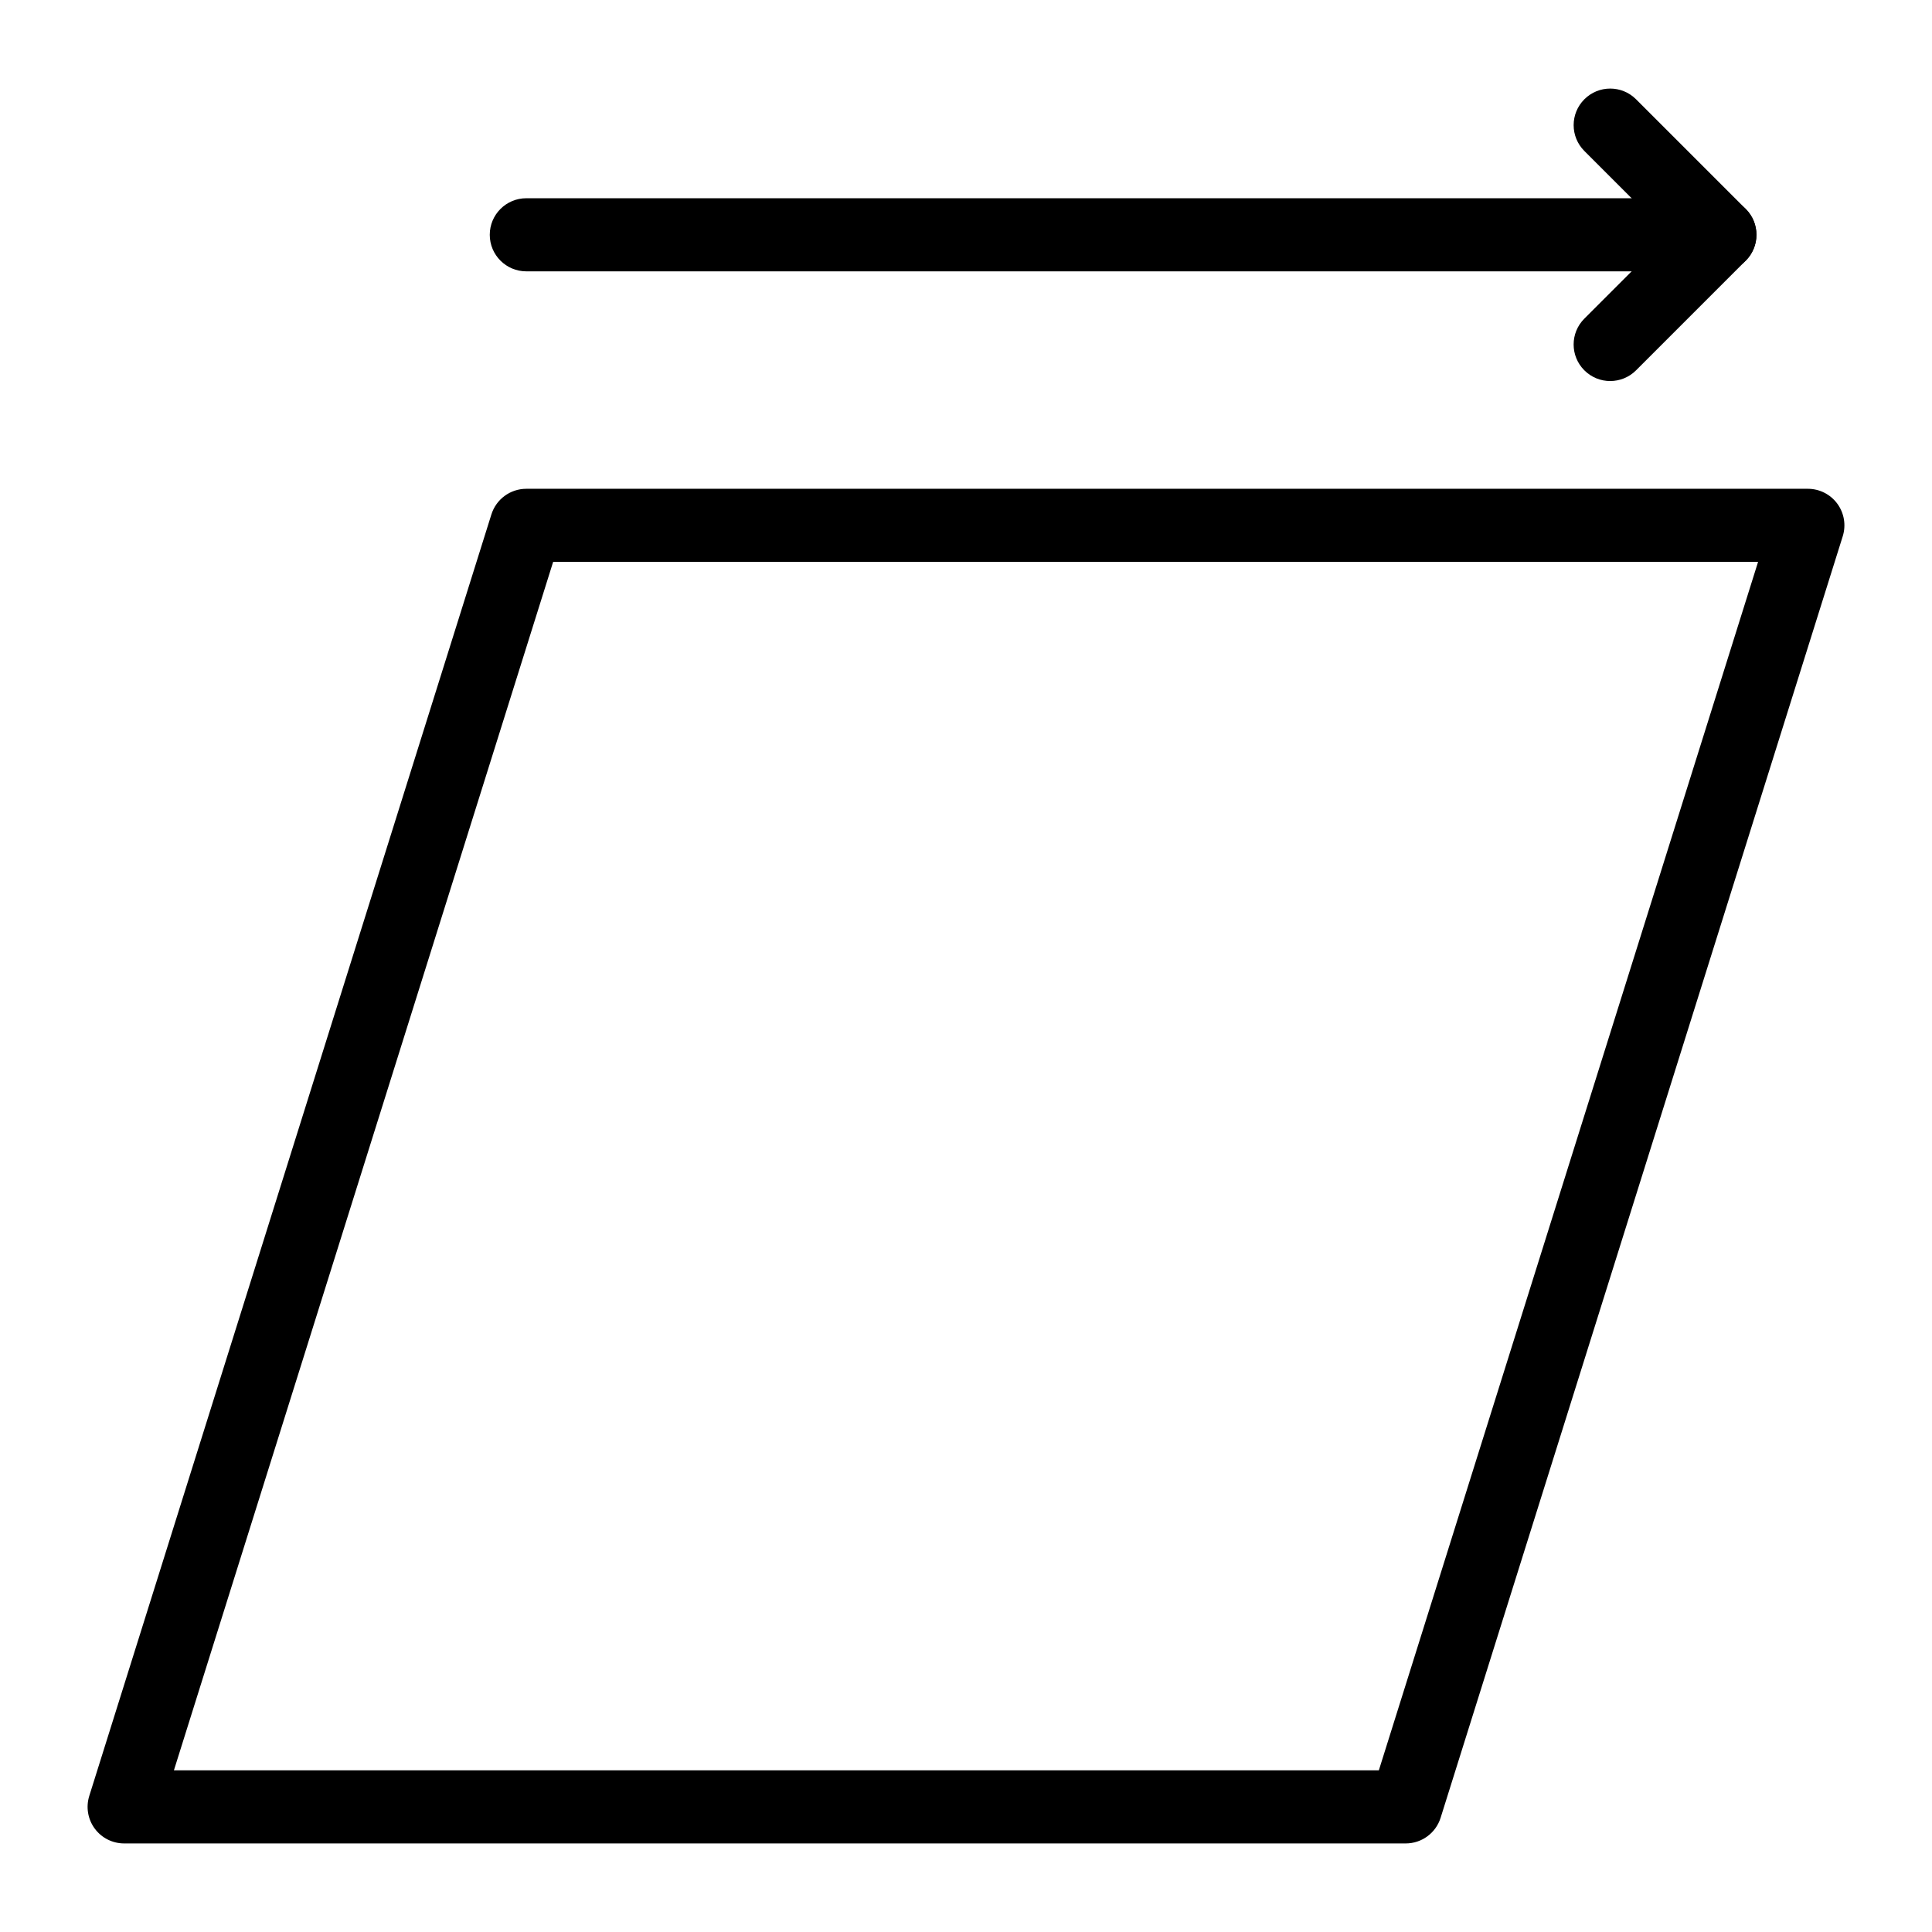
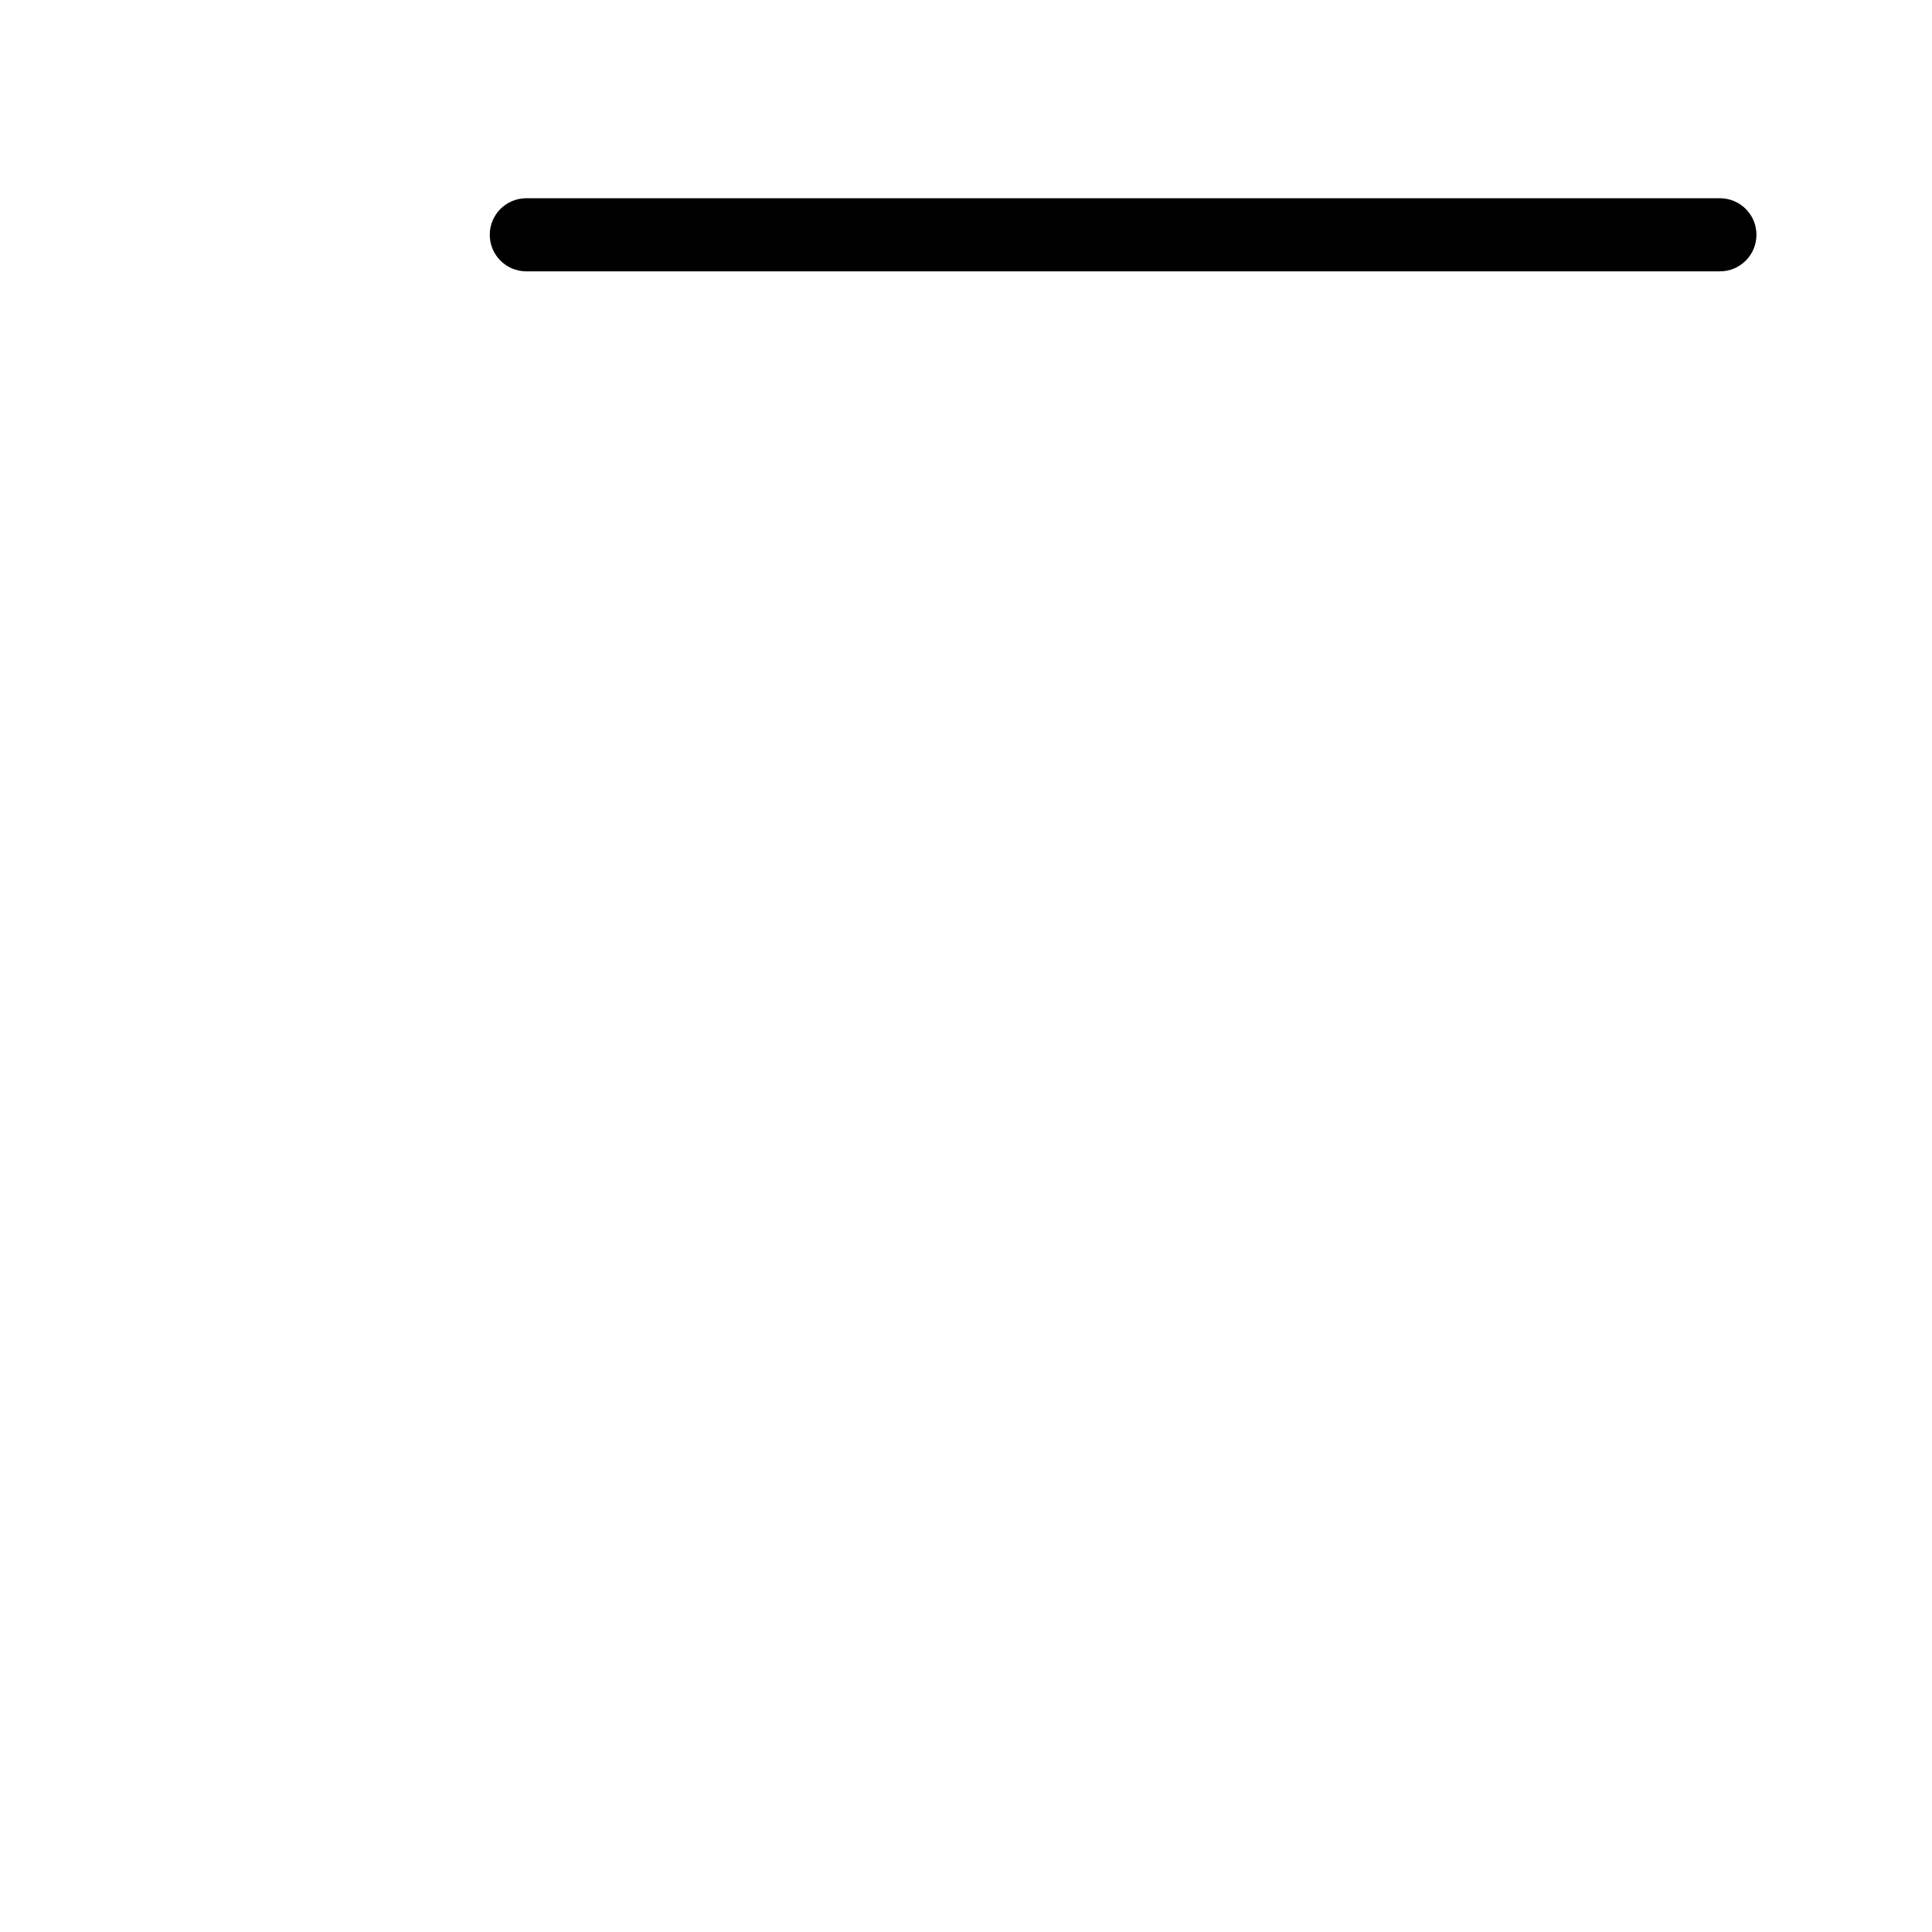
<svg xmlns="http://www.w3.org/2000/svg" fill="#000000" width="800px" height="800px" version="1.1" viewBox="144 144 512 512">
  <g>
-     <path d="m516.52 632.53h-339.62c-3.086 0-5.984-1.465-7.809-3.953-1.824-2.488-2.356-5.695-1.434-8.637l106.57-339.62c1.27-4.031 5.012-6.785 9.242-6.785h339.63c3.086 0 5.984 1.465 7.809 3.953 1.824 2.488 2.356 5.695 1.434 8.637l-106.57 339.62c-1.27 4.039-5.012 6.785-9.246 6.785zm-326.43-19.379h319.32l100.5-320.25h-319.32z" />
-     <path d="m570.72 244.98c-2.481 0-4.957-0.945-6.852-2.84-3.785-3.785-3.785-9.914 0-13.699l22.219-22.215-22.215-22.215c-3.785-3.785-3.785-9.914 0-13.699s9.914-3.785 13.699 0l29.066 29.066c3.785 3.785 3.785 9.914 0 13.699l-29.066 29.066c-1.891 1.891-4.371 2.836-6.852 2.836z" />
    <path d="m599.79 215.91h-316.31c-5.352 0-9.688-4.332-9.688-9.688 0-5.356 4.34-9.688 9.688-9.688h316.31c5.352 0 9.688 4.332 9.688 9.688 0.004 5.356-4.336 9.688-9.688 9.688z" />
  </g>
</svg>